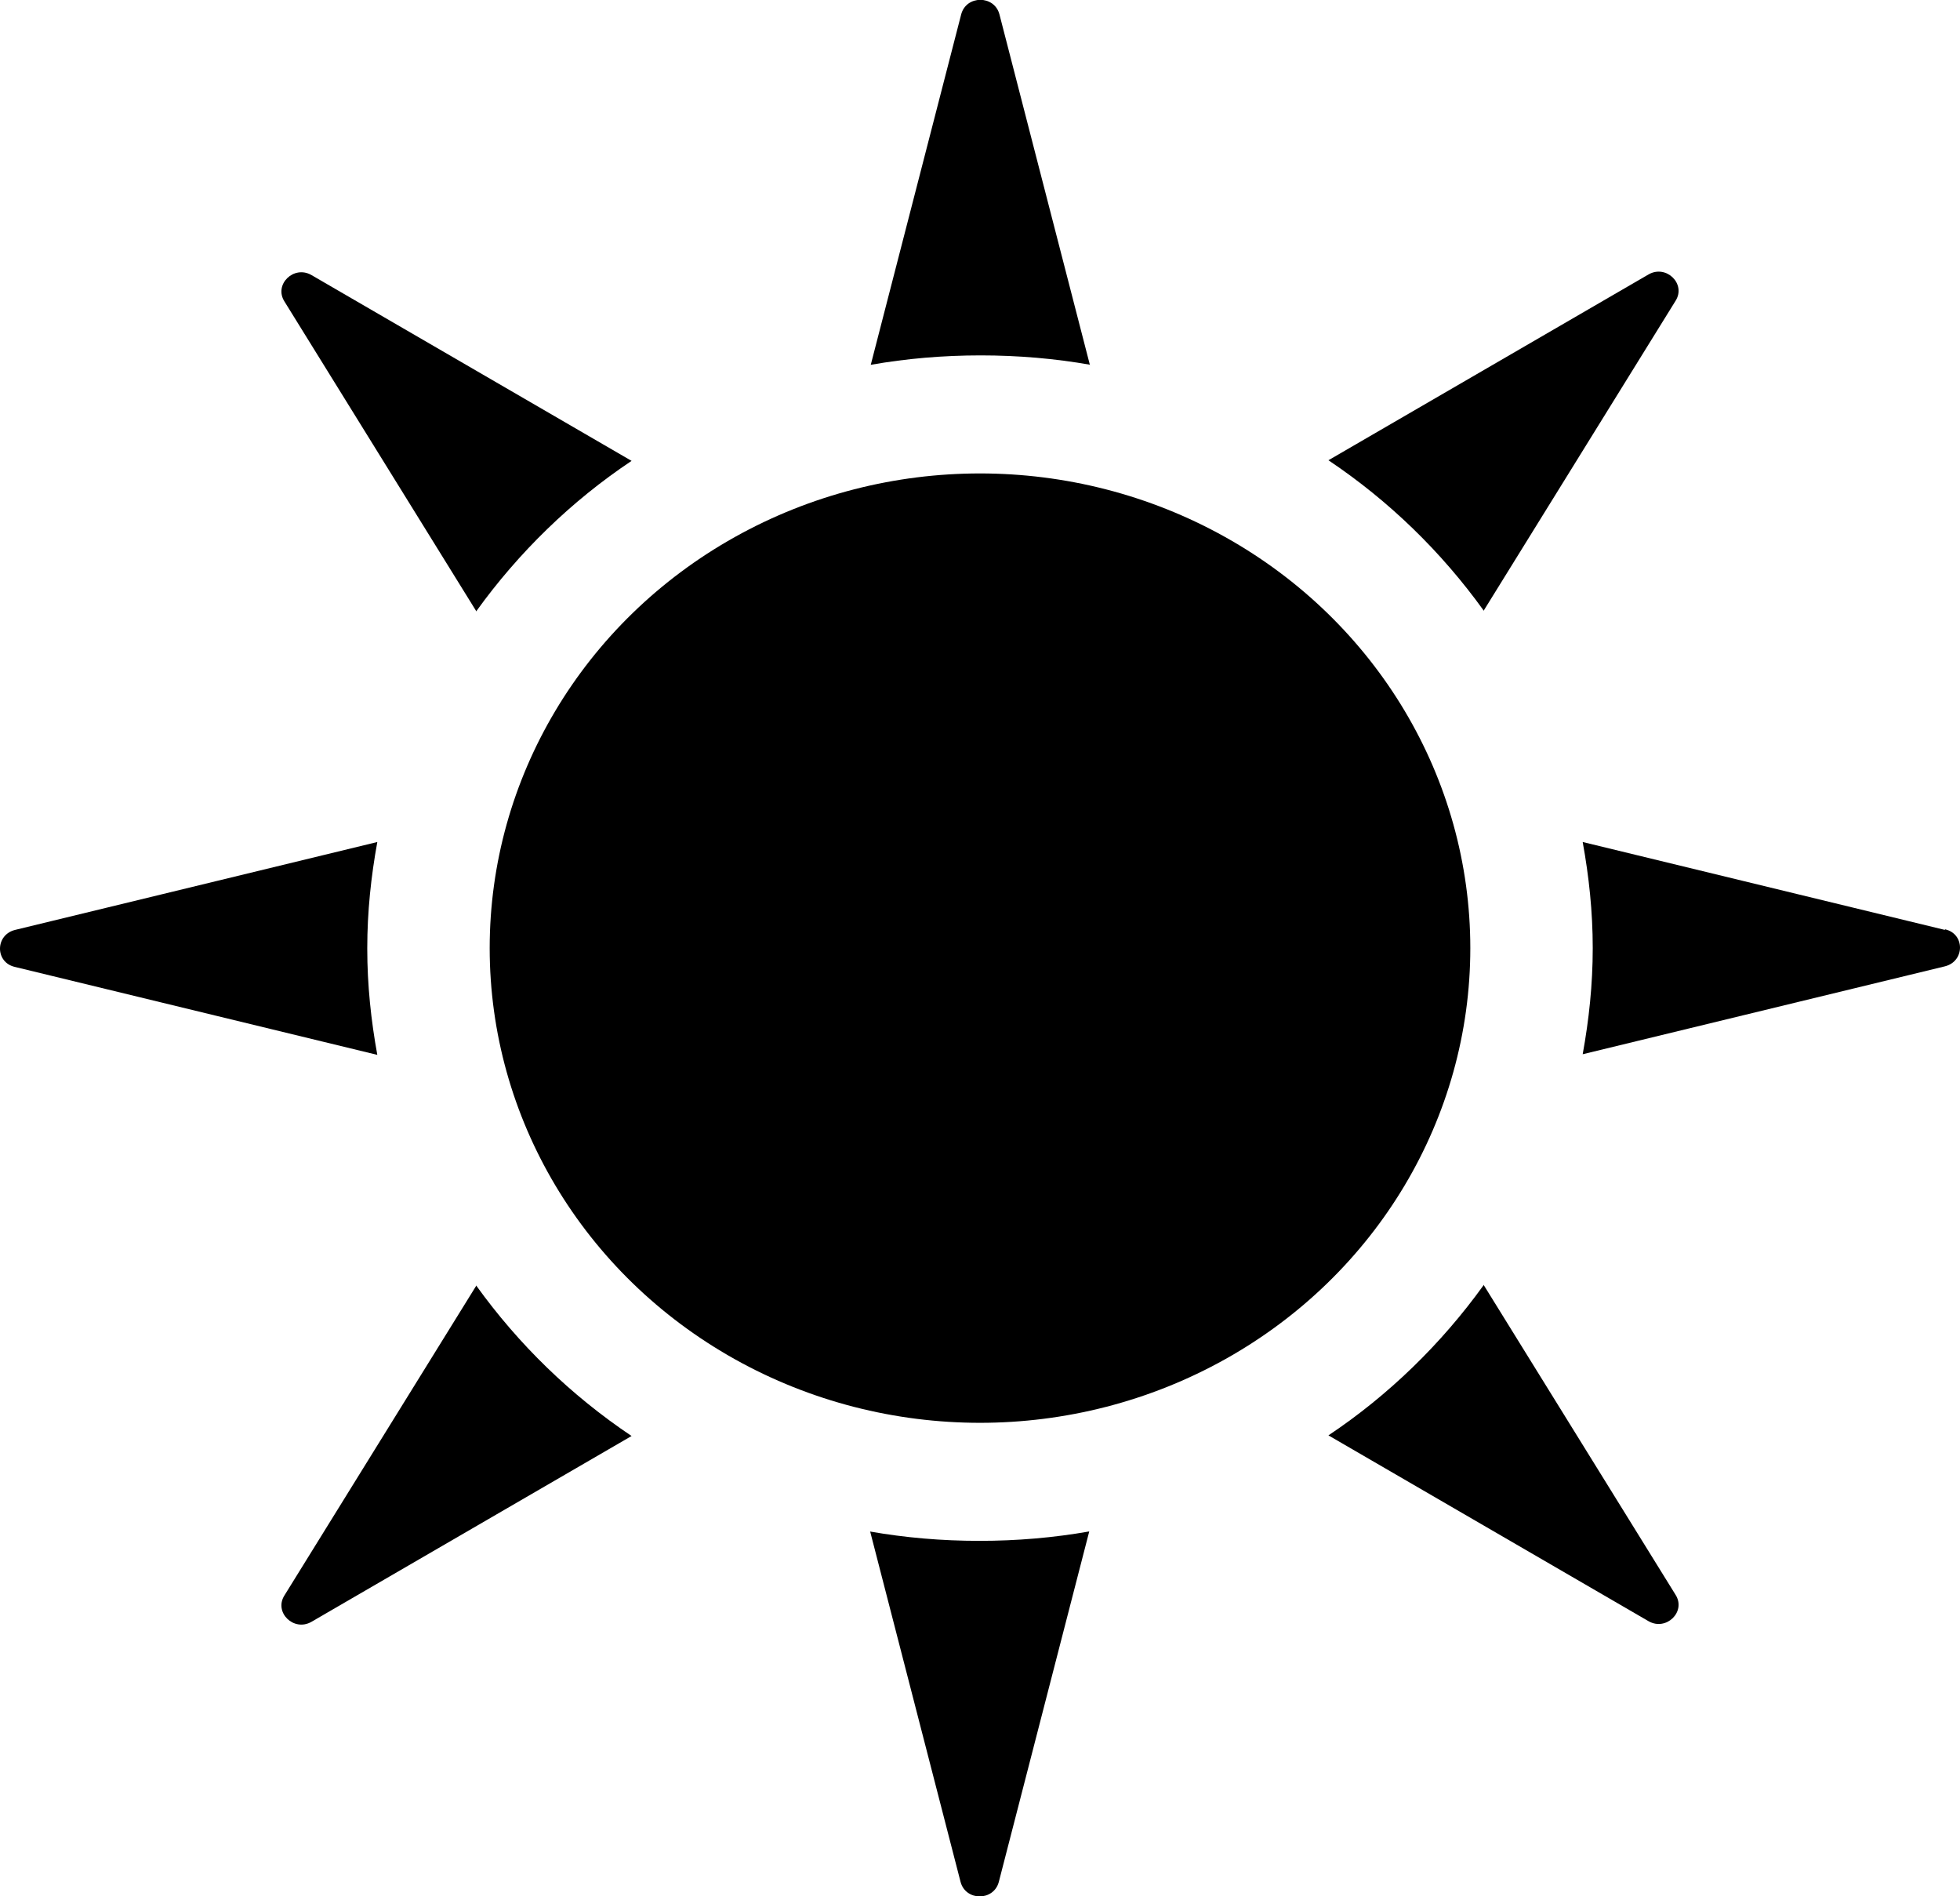
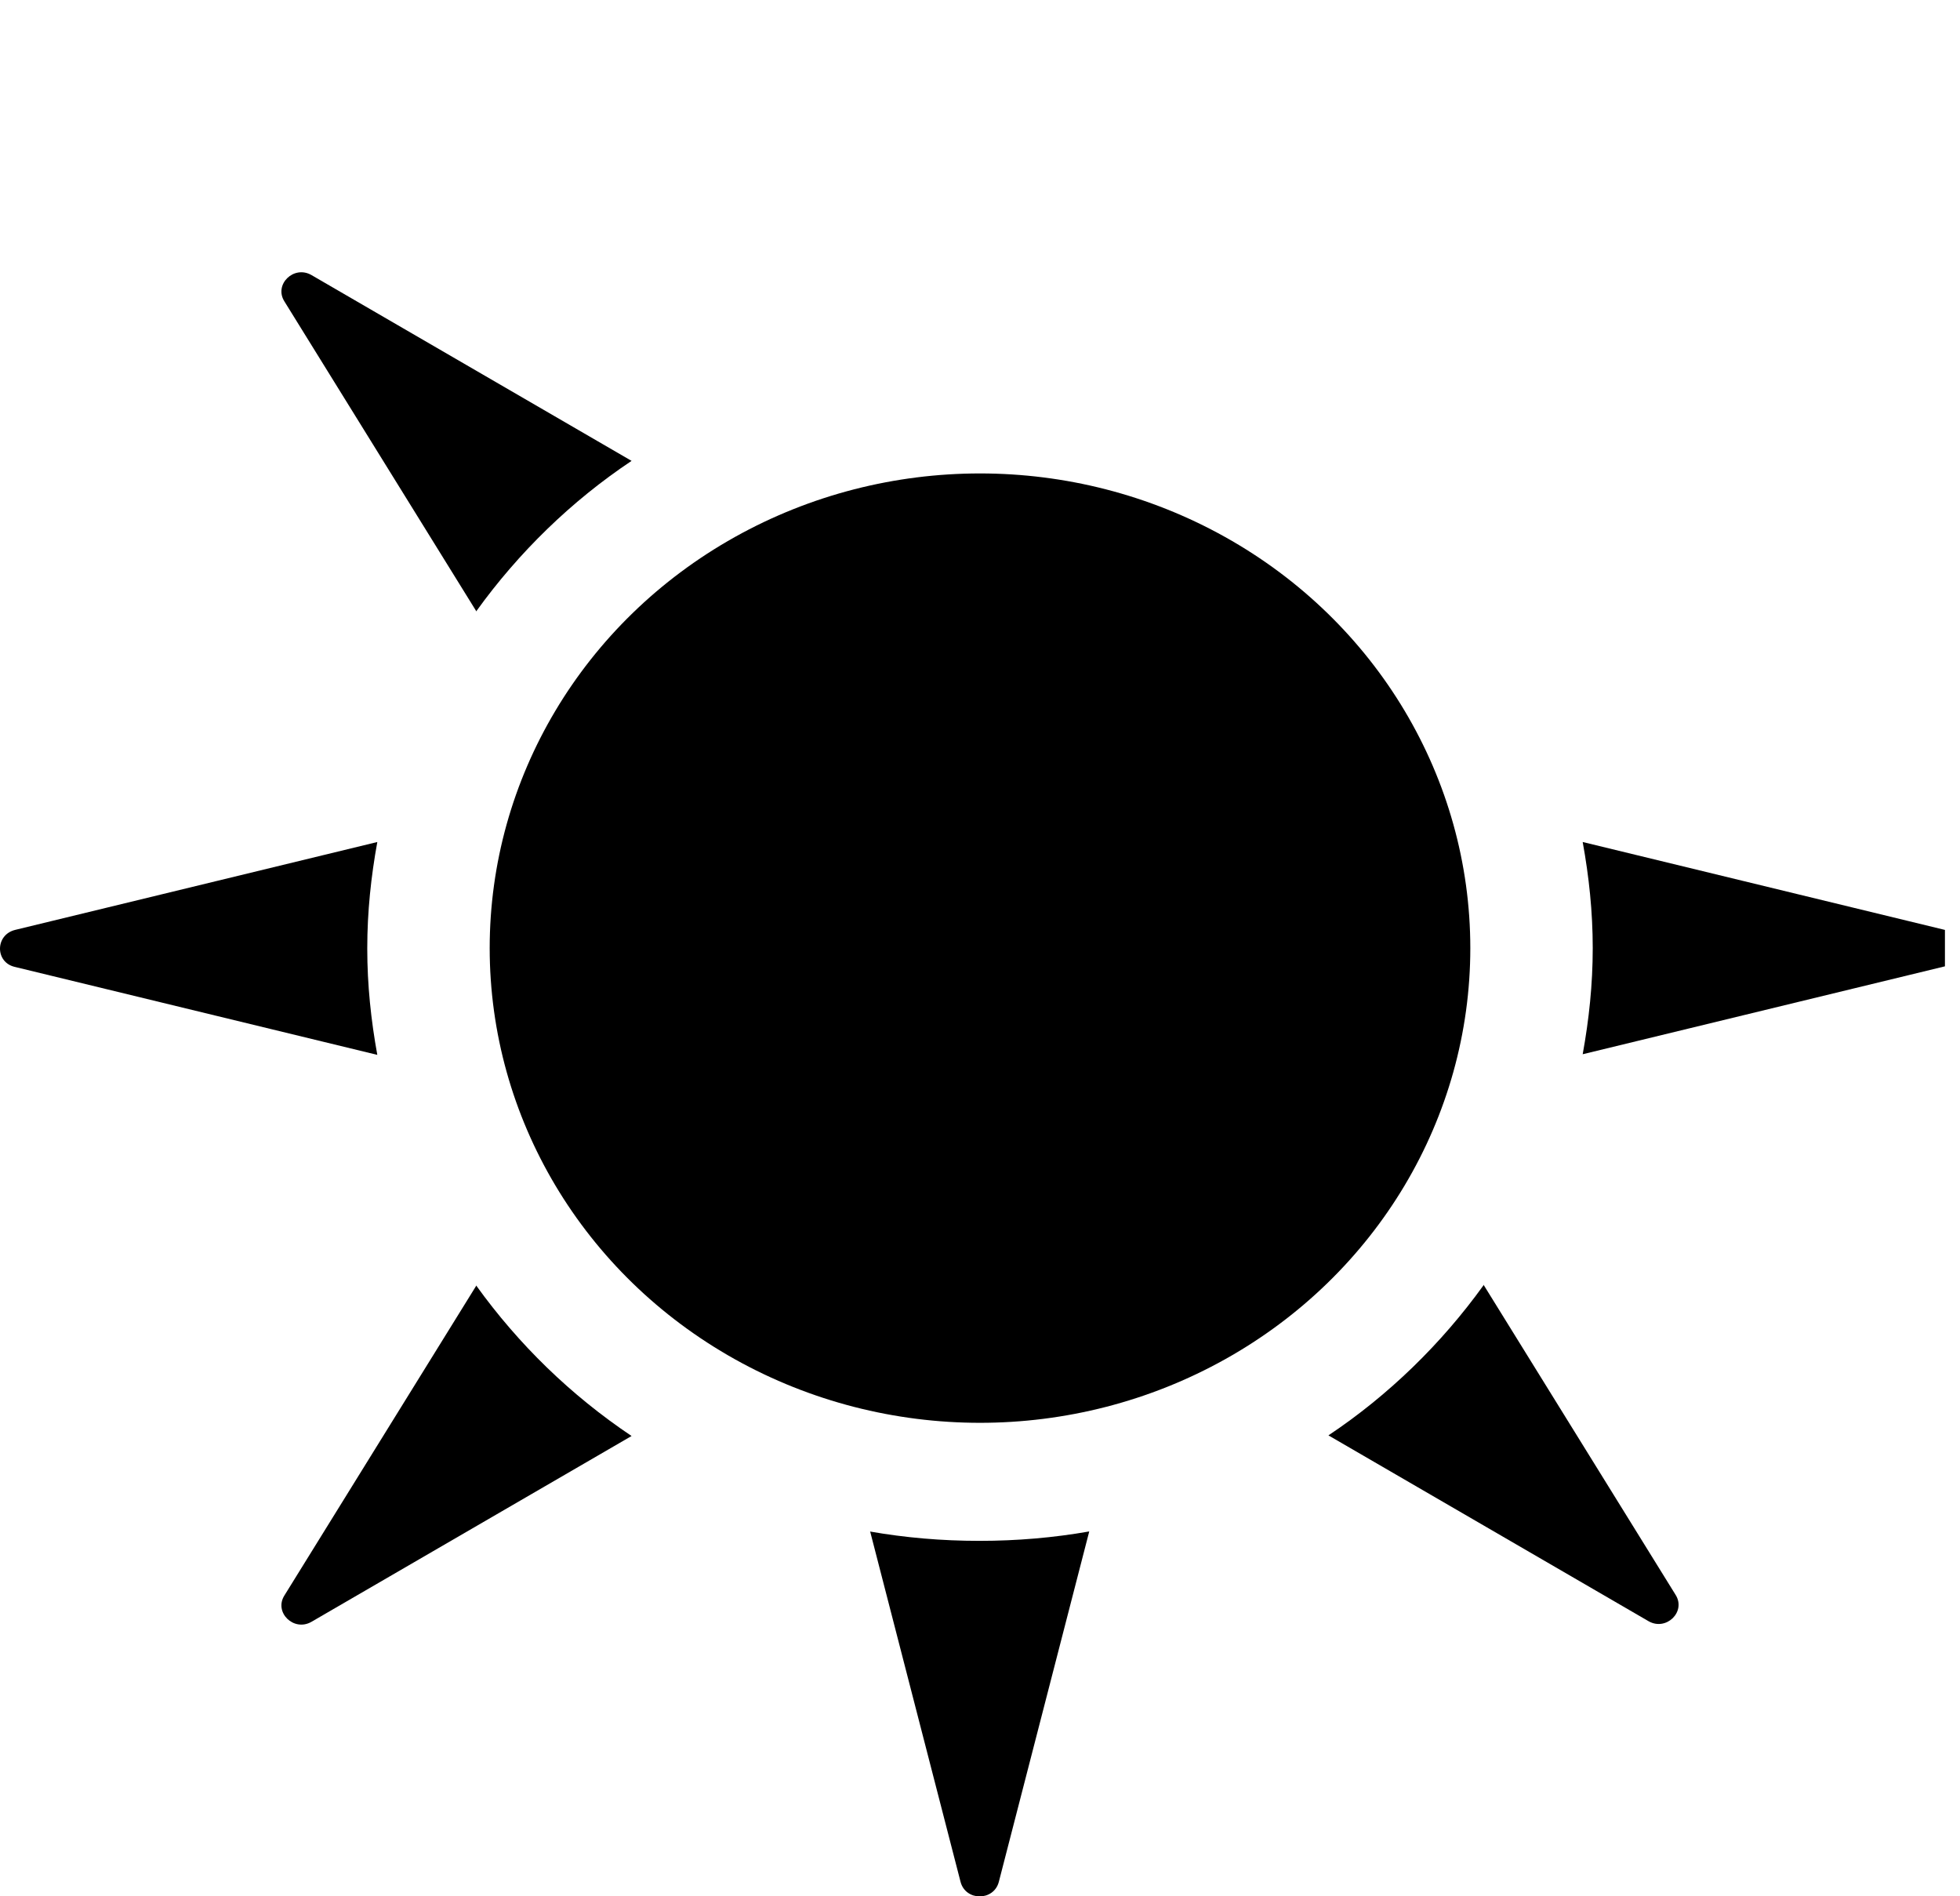
<svg xmlns="http://www.w3.org/2000/svg" id="b" width="31.22" height="30.2" viewBox="0 0 31.22 30.2">
  <g id="c">
    <g>
      <path d="M5.85,15.1c0-.58,.06-1.14,.16-1.69L.24,14.81c-.32,.08-.32,.52,0,.59l5.77,1.4c-.1-.55-.16-1.11-.16-1.69Z" />
-       <path d="M17.36,5.81L15.92,.23c-.08-.31-.53-.31-.61,0l-1.44,5.58c.57-.1,1.15-.15,1.75-.15s1.18,.05,1.75,.15Z" />
-       <path d="M23.63,9.73l3.06-4.94c.17-.27-.15-.58-.43-.42l-5.1,2.96c.97,.65,1.8,1.46,2.47,2.39Z" />
      <path d="M7.59,9.73c.67-.93,1.51-1.75,2.47-2.39l-5.1-2.96c-.28-.16-.6,.15-.43,.42l3.06,4.94Z" />
      <path d="M7.59,20.47l-3.06,4.94c-.17,.27,.15,.58,.43,.42l5.1-2.96c-.97-.65-1.8-1.46-2.47-2.39Z" />
      <path d="M23.63,20.47c-.67,.93-1.51,1.75-2.47,2.39l5.1,2.96c.28,.16,.6-.15,.43-.42l-3.06-4.94Z" />
-       <path d="M30.98,14.81l-5.77-1.4c.1,.55,.16,1.11,.16,1.69s-.06,1.14-.16,1.69l5.77-1.4c.32-.08,.32-.52,0-.59Z" />
+       <path d="M30.98,14.81l-5.77-1.4c.1,.55,.16,1.11,.16,1.69s-.06,1.14-.16,1.69l5.77-1.4Z" />
      <path d="M13.86,24.39l1.44,5.58c.08,.31,.53,.31,.61,0l1.44-5.58c-.57,.1-1.15,.15-1.75,.15s-1.18-.05-1.75-.15Z" />
      <ellipse cx="15.61" cy="15.1" rx="7.81" ry="7.56" />
    </g>
  </g>
</svg>